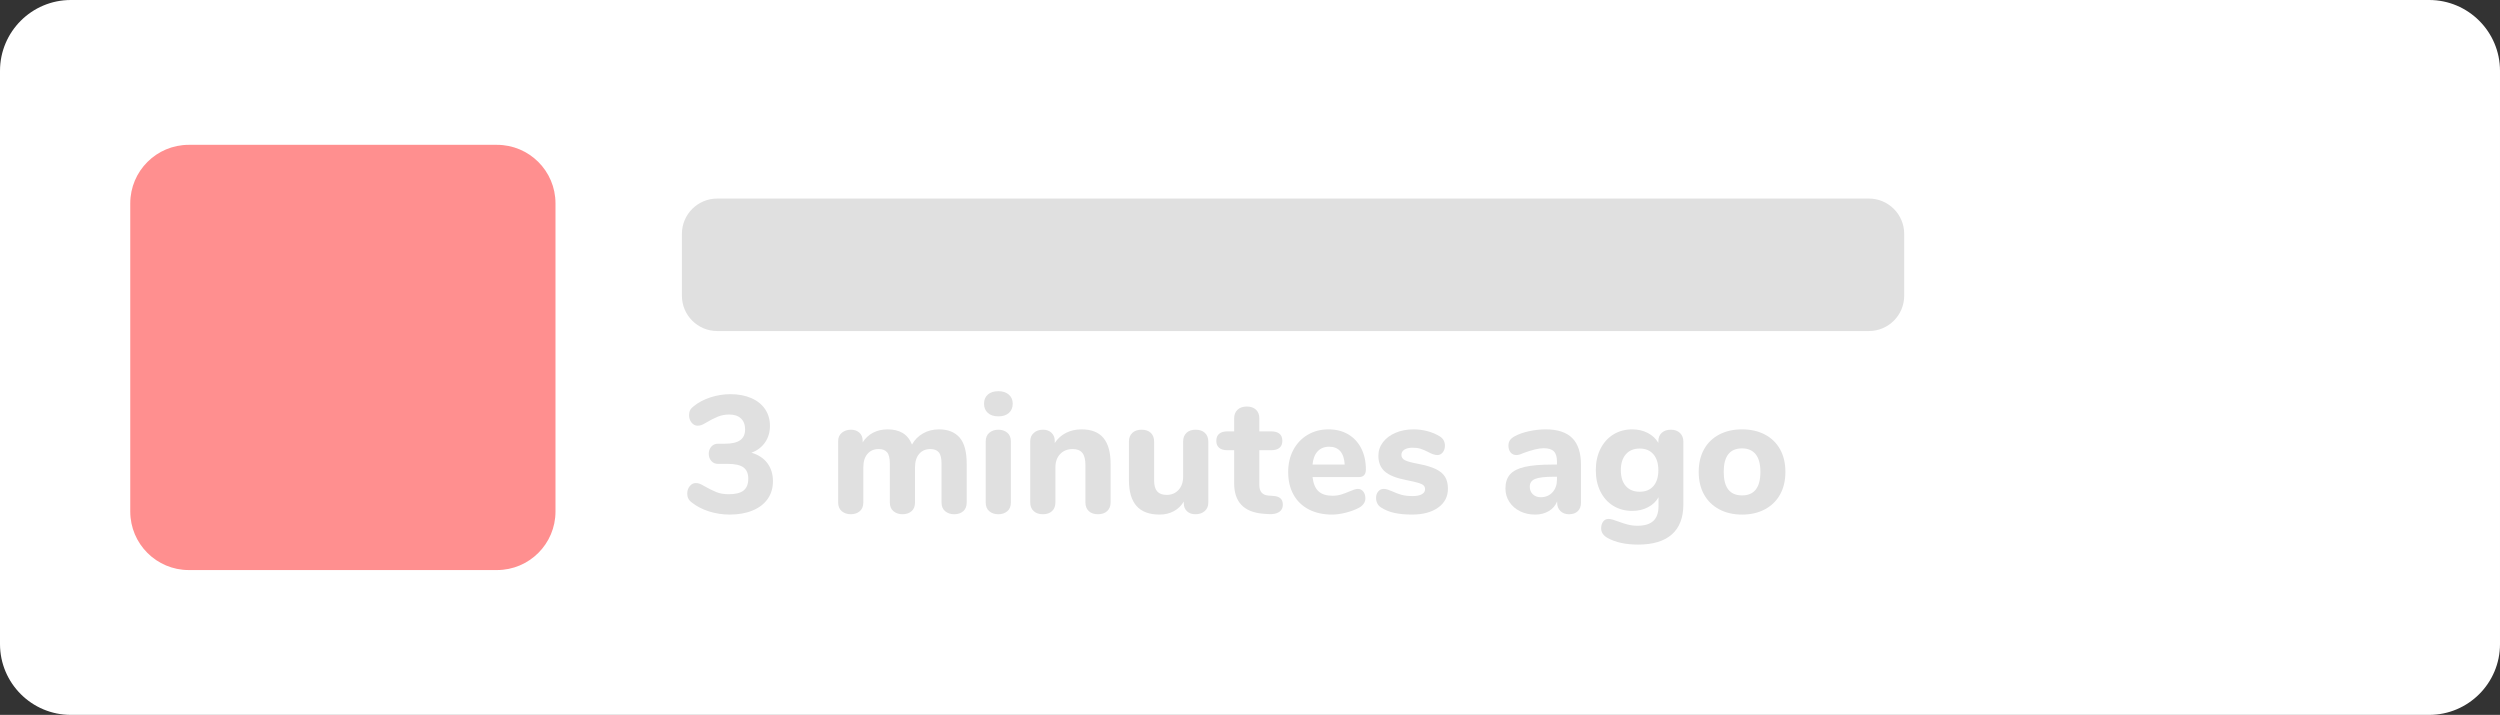
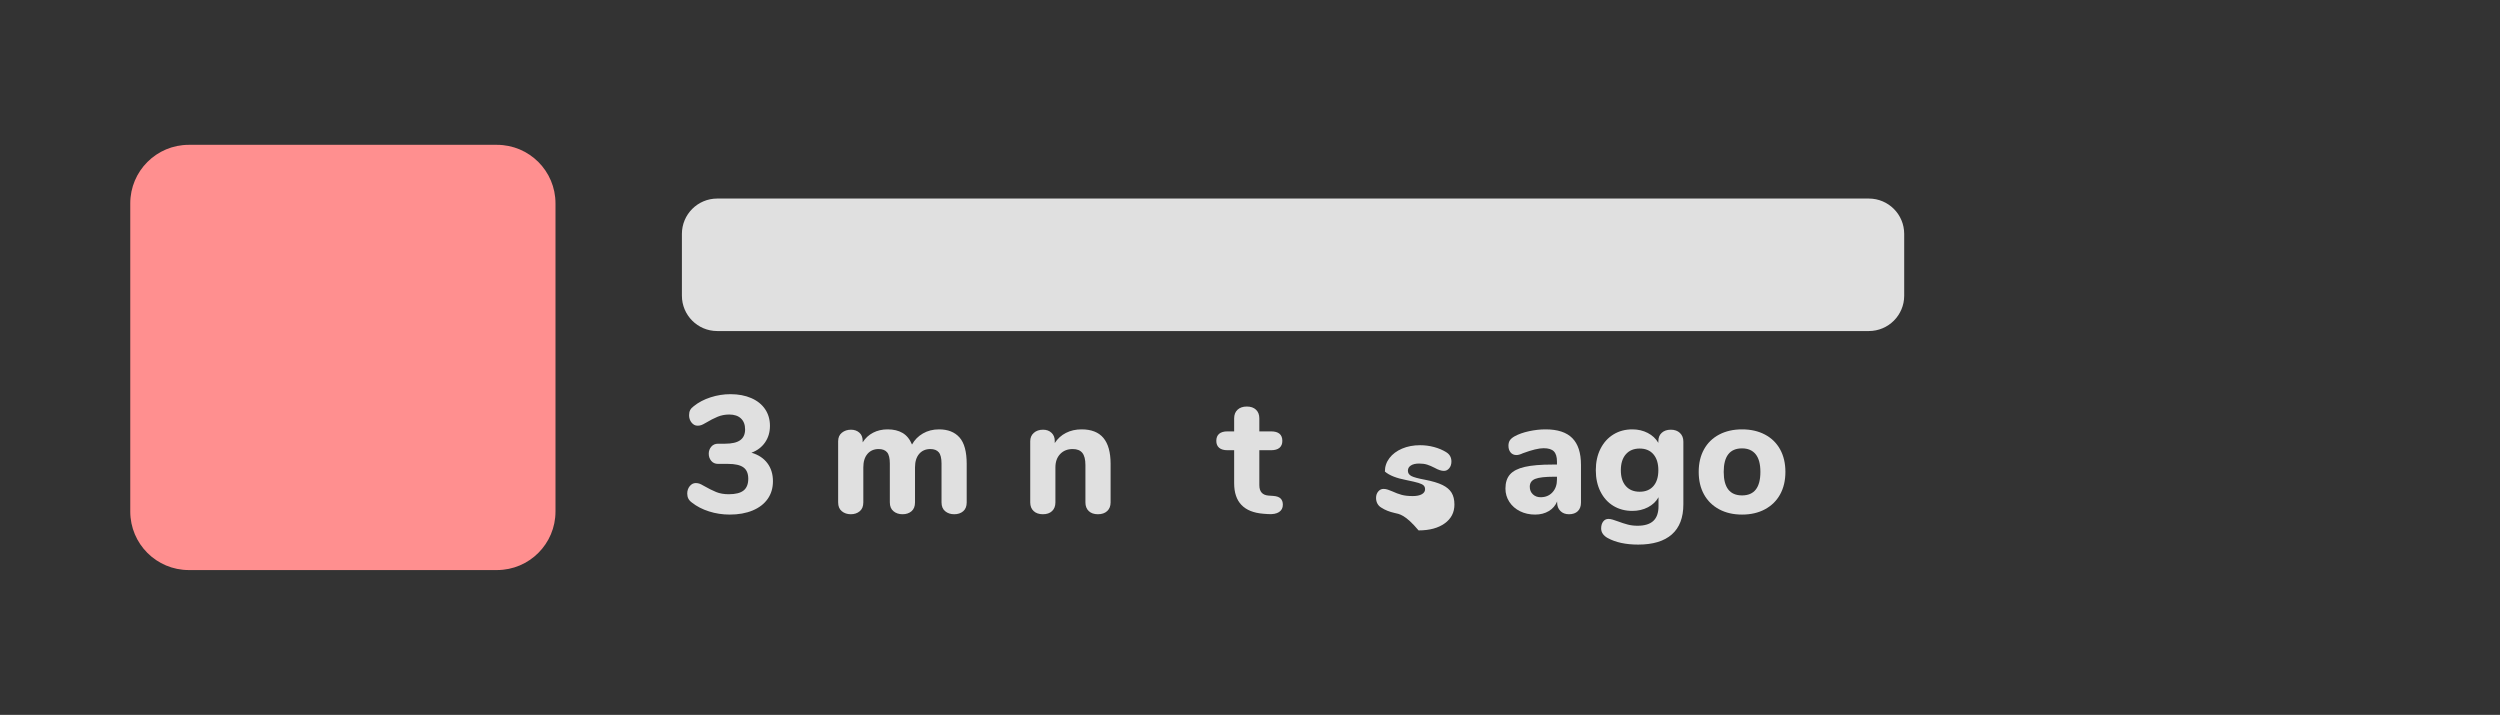
<svg xmlns="http://www.w3.org/2000/svg" version="1.1" id="Layer_1" x="0px" y="0px" width="811.326px" height="232.001px" viewBox="0 0 811.326 232.001" enable-background="new 0 0 811.326 232.001" xml:space="preserve">
  <rect x="0" y="0" width="811.326" height="232.001" fill="#333333" stroke="none" />
  <g>
-     <path fill="#FFFFFF" d="M811.326,209.001c0,12.703-10.297,23-22.999,23H22.999c-12.702,0-22.999-10.297-22.999-23V22.999   C0,10.297,10.297,0,22.999,0h765.328c12.702,0,22.999,10.297,22.999,22.999V209.001z" />
-   </g>
+     </g>
  <path fill="#FF8F8F" d="M180.274,166.001c0,10.494-8.506,19-19,19H61.272c-10.492,0-18.998-8.506-18.998-19V65.999  c0-10.492,8.506-18.998,18.998-18.998h100.002c10.494,0,19,8.506,19,18.998V166.001L180.274,166.001z" />
  <g enable-background="new    ">
    <path fill="#E0E0E0" d="M249.031,150.303c1.208,1.605,1.813,3.562,1.813,5.871c0,2.201-0.568,4.112-1.705,5.736   c-1.137,1.623-2.77,2.877-4.897,3.761c-2.129,0.884-4.6,1.325-7.414,1.325c-2.346,0-4.591-0.343-6.737-1.028   c-2.147-0.685-3.996-1.641-5.546-2.867c-0.542-0.396-0.93-0.83-1.164-1.299c-0.235-0.469-0.352-1.01-0.352-1.624   c0-0.938,0.271-1.74,0.812-2.408c0.541-0.667,1.19-1.001,1.948-1.001c0.433,0,0.83,0.063,1.191,0.189   c0.36,0.127,0.812,0.352,1.353,0.677c1.587,0.902,2.958,1.588,4.113,2.057c1.154,0.469,2.507,0.703,4.059,0.703   c2.2,0,3.806-0.406,4.816-1.218c1.01-0.812,1.515-2.083,1.515-3.814c0-1.695-0.523-2.923-1.569-3.68   c-1.047-0.758-2.725-1.137-5.033-1.137h-3.193c-0.938,0-1.677-0.325-2.219-0.975c-0.541-0.649-0.812-1.424-0.812-2.326   c0-0.866,0.271-1.624,0.812-2.273c0.542-0.649,1.28-0.974,2.219-0.974h2.273c2.2,0,3.833-0.379,4.897-1.137   c1.064-0.758,1.597-1.93,1.597-3.518c0-1.515-0.452-2.696-1.353-3.544c-0.902-0.848-2.165-1.271-3.788-1.271   c-1.335,0-2.58,0.234-3.734,0.703c-1.155,0.47-2.489,1.155-4.004,2.057c-0.541,0.324-0.993,0.55-1.353,0.676   c-0.361,0.127-0.758,0.189-1.19,0.189c-0.758,0-1.407-0.333-1.948-1.001c-0.541-0.667-0.812-1.47-0.812-2.408   c0-0.649,0.117-1.198,0.352-1.65c0.234-0.45,0.622-0.874,1.164-1.271c1.515-1.226,3.328-2.183,5.438-2.868   c2.11-0.685,4.266-1.028,6.466-1.028c2.561,0,4.816,0.425,6.764,1.272c1.948,0.848,3.445,2.048,4.492,3.599   c1.046,1.551,1.569,3.354,1.569,5.411c0,2.056-0.533,3.852-1.597,5.384c-1.064,1.534-2.535,2.644-4.41,3.328   C246.1,147.569,247.822,148.697,249.031,150.303z" />
    <path fill="#E0E0E0" d="M311.396,141.969c1.55,1.75,2.327,4.609,2.327,8.577v12.5c0,1.264-0.379,2.219-1.136,2.868   c-0.758,0.649-1.732,0.974-2.922,0.974c-1.155,0-2.129-0.324-2.922-0.974c-0.794-0.649-1.19-1.604-1.19-2.868v-12.608   c0-1.731-0.298-2.949-0.893-3.652c-0.595-0.704-1.507-1.056-2.733-1.056c-1.515,0-2.724,0.523-3.625,1.569   c-0.902,1.047-1.353,2.508-1.353,4.384v11.363c0,1.264-0.378,2.219-1.136,2.868s-1.731,0.974-2.922,0.974   c-1.155,0-2.129-0.324-2.922-0.974c-0.794-0.649-1.19-1.604-1.19-2.868v-12.608c0-1.731-0.298-2.949-0.893-3.652   c-0.595-0.704-1.507-1.056-2.733-1.056c-1.515,0-2.724,0.523-3.625,1.569c-0.902,1.047-1.353,2.508-1.353,4.384v11.363   c0,1.264-0.388,2.219-1.163,2.868c-0.776,0.649-1.741,0.974-2.895,0.974c-1.155,0-2.129-0.324-2.922-0.974   c-0.794-0.649-1.19-1.604-1.19-2.868v-19.859c0-1.19,0.406-2.11,1.217-2.76c0.812-0.649,1.794-0.975,2.949-0.975   c1.083,0,1.984,0.316,2.706,0.947c0.721,0.632,1.082,1.507,1.082,2.625v0.541c0.866-1.371,1.993-2.417,3.382-3.139   c1.388-0.722,2.967-1.083,4.735-1.083c1.912,0,3.526,0.389,4.843,1.164c1.316,0.776,2.335,2.029,3.057,3.761   c0.83-1.516,2.011-2.714,3.545-3.599c1.533-0.884,3.273-1.326,5.222-1.326C307.626,139.344,309.845,140.22,311.396,141.969z" />
-     <path fill="#E0E0E0" d="M320.596,134.014c-0.831-0.738-1.245-1.74-1.245-3.003s0.414-2.254,1.245-2.977   c0.829-0.721,1.966-1.082,3.409-1.082c1.407,0,2.534,0.37,3.382,1.109c0.847,0.74,1.272,1.723,1.272,2.949   c0,1.263-0.416,2.265-1.245,3.003c-0.831,0.74-1.967,1.109-3.409,1.109C322.562,135.123,321.425,134.754,320.596,134.014z    M321.056,165.914c-0.776-0.649-1.164-1.604-1.164-2.868v-19.751c0-1.263,0.396-2.219,1.19-2.868   c0.793-0.649,1.767-0.975,2.922-0.975c1.154,0,2.119,0.325,2.895,0.975c0.775,0.649,1.163,1.605,1.163,2.868v19.751   c0,1.264-0.388,2.219-1.163,2.868c-0.776,0.649-1.741,0.974-2.895,0.974C322.814,166.888,321.831,166.563,321.056,165.914z" />
    <path fill="#E0E0E0" d="M358.096,142.131c1.551,1.858,2.327,4.663,2.327,8.415v12.5c0,1.19-0.371,2.129-1.109,2.814   c-0.74,0.686-1.741,1.027-3.003,1.027c-1.263,0-2.255-0.342-2.976-1.027c-0.722-0.686-1.083-1.624-1.083-2.814v-12.121   c0-1.804-0.334-3.12-1.001-3.95c-0.668-0.83-1.705-1.245-3.112-1.245c-1.696,0-3.057,0.541-4.085,1.624   c-1.028,1.082-1.542,2.525-1.542,4.329v11.363c0,1.19-0.361,2.129-1.082,2.814c-0.722,0.686-1.714,1.027-2.976,1.027   c-1.263,0-2.265-0.342-3.003-1.027c-0.74-0.686-1.109-1.624-1.109-2.814v-19.859c0-1.118,0.387-2.021,1.164-2.706   c0.775-0.685,1.776-1.028,3.003-1.028c1.118,0,2.029,0.334,2.733,1.001c0.704,0.668,1.055,1.524,1.055,2.571v0.757   c0.938-1.442,2.155-2.543,3.653-3.301c1.497-0.758,3.184-1.137,5.06-1.137C354.182,139.344,356.545,140.273,358.096,142.131z" />
-     <path fill="#E0E0E0" d="M391.024,140.48c0.738,0.686,1.109,1.623,1.109,2.814v19.859c0,1.118-0.389,2.021-1.164,2.706   s-1.777,1.027-3.004,1.027c-1.154,0-2.074-0.324-2.76-0.974s-1.027-1.516-1.027-2.598v-0.541c-0.83,1.371-1.922,2.418-3.274,3.139   c-1.353,0.722-2.877,1.082-4.573,1.082c-3.355,0-5.854-0.928-7.495-2.786c-1.642-1.858-2.462-4.663-2.462-8.415v-12.5   c0-1.191,0.37-2.129,1.109-2.814c0.739-0.685,1.74-1.028,3.003-1.028c1.262,0,2.254,0.344,2.977,1.028   c0.721,0.686,1.082,1.623,1.082,2.814v12.662c0,1.588,0.333,2.76,1.001,3.518c0.667,0.758,1.686,1.137,3.058,1.137   c1.587,0,2.876-0.542,3.869-1.624s1.488-2.507,1.488-4.274v-11.418c0-1.191,0.361-2.129,1.082-2.814   c0.723-0.685,1.713-1.028,2.977-1.028C389.282,139.452,390.284,139.796,391.024,140.48z" />
    <path fill="#E0E0E0" d="M415.564,161.747c0.505,0.47,0.758,1.155,0.758,2.057c0,1.047-0.416,1.84-1.245,2.381   c-0.83,0.541-2.021,0.758-3.571,0.649l-1.516-0.108c-6.313-0.505-9.47-3.806-9.47-9.902v-10.715h-2.164   c-1.191,0-2.093-0.262-2.706-0.784c-0.613-0.523-0.92-1.272-0.92-2.246c0-1.01,0.307-1.776,0.92-2.3   c0.613-0.522,1.515-0.785,2.706-0.785h2.164v-4.221c0-1.19,0.369-2.128,1.109-2.813c0.739-0.686,1.74-1.028,3.003-1.028   s2.255,0.343,2.977,1.028s1.082,1.623,1.082,2.813v4.221h3.788c2.453,0,3.68,1.028,3.68,3.085c0,0.974-0.307,1.723-0.92,2.246   c-0.613,0.522-1.533,0.784-2.76,0.784h-3.788v11.31c0,1.083,0.252,1.903,0.758,2.463c0.505,0.56,1.245,0.875,2.219,0.946   l1.516,0.108C414.266,161.009,415.059,161.279,415.564,161.747z" />
-     <path fill="#E0E0E0" d="M442.431,159.528c0.451,0.578,0.677,1.317,0.677,2.219c0,0.614-0.181,1.183-0.541,1.705   c-0.361,0.523-0.866,0.966-1.516,1.325c-1.227,0.649-2.651,1.183-4.274,1.597c-1.624,0.414-3.121,0.622-4.491,0.622   c-2.887,0-5.403-0.559-7.55-1.677s-3.797-2.715-4.951-4.79c-1.154-2.073-1.731-4.518-1.731-7.332c0-2.706,0.559-5.104,1.678-7.197   c1.117-2.092,2.669-3.725,4.653-4.897c1.984-1.172,4.239-1.759,6.765-1.759c2.416,0,4.536,0.533,6.358,1.597   c1.821,1.064,3.237,2.58,4.248,4.546c1.01,1.967,1.515,4.267,1.515,6.899c0,0.794-0.189,1.398-0.568,1.812   c-0.378,0.415-0.911,0.622-1.596,0.622h-15.152c0.252,2.13,0.901,3.672,1.948,4.627c1.046,0.956,2.544,1.435,4.491,1.435   c1.046,0,1.984-0.126,2.814-0.379c0.829-0.252,1.749-0.596,2.76-1.028c0.505-0.217,0.991-0.406,1.461-0.568   c0.469-0.162,0.884-0.243,1.245-0.243C441.394,158.663,441.979,158.952,442.431,159.528z M427.631,146.46   c-0.938,0.993-1.497,2.427-1.678,4.303h10.444c-0.108-1.912-0.587-3.355-1.435-4.33c-0.848-0.974-2.048-1.461-3.598-1.461   C429.813,144.972,428.568,145.469,427.631,146.46z" />
-     <path fill="#E0E0E0" d="M452.523,166.455c-1.623-0.36-3.049-0.938-4.275-1.731c-0.541-0.325-0.956-0.758-1.244-1.299   c-0.289-0.541-0.433-1.154-0.433-1.84c0-0.829,0.233-1.523,0.703-2.083c0.469-0.56,1.046-0.839,1.731-0.839   c0.469,0,0.938,0.081,1.407,0.243c0.469,0.162,0.955,0.352,1.461,0.568c1.01,0.469,2.002,0.839,2.977,1.109   c0.974,0.271,2.182,0.405,3.625,0.405c1.263,0,2.246-0.197,2.949-0.595c0.704-0.396,1.056-0.938,1.056-1.623   c0-0.505-0.154-0.911-0.46-1.218c-0.307-0.307-0.875-0.586-1.705-0.839c-0.83-0.252-2.146-0.559-3.95-0.92   c-3.211-0.613-5.52-1.533-6.927-2.76c-1.406-1.227-2.11-2.94-2.11-5.141c0-1.624,0.496-3.085,1.488-4.384s2.354-2.317,4.086-3.058   c1.731-0.738,3.68-1.109,5.844-1.109c1.551,0,3.066,0.199,4.546,0.596c1.479,0.397,2.795,0.956,3.95,1.678   c1.118,0.686,1.678,1.696,1.678,3.03c0,0.865-0.235,1.588-0.703,2.164c-0.47,0.578-1.047,0.866-1.732,0.866   c-0.83,0-1.821-0.324-2.976-0.974c-0.902-0.469-1.724-0.82-2.463-1.056c-0.739-0.234-1.614-0.352-2.624-0.352   c-1.119,0-2.002,0.208-2.651,0.622c-0.649,0.415-0.975,0.983-0.975,1.705c0,0.757,0.379,1.335,1.137,1.731   c0.758,0.397,2.219,0.794,4.383,1.19c2.417,0.469,4.311,1.037,5.683,1.704c1.37,0.668,2.362,1.507,2.976,2.517   c0.613,1.011,0.92,2.291,0.92,3.842c0,2.562-1.055,4.6-3.165,6.115s-4.934,2.272-8.469,2.272   C456.059,166.996,454.146,166.815,452.523,166.455z" />
+     <path fill="#E0E0E0" d="M452.523,166.455c-1.623-0.36-3.049-0.938-4.275-1.731c-0.541-0.325-0.956-0.758-1.244-1.299   c-0.289-0.541-0.433-1.154-0.433-1.84c0-0.829,0.233-1.523,0.703-2.083c0.469-0.56,1.046-0.839,1.731-0.839   c0.469,0,0.938,0.081,1.407,0.243c0.469,0.162,0.955,0.352,1.461,0.568c1.01,0.469,2.002,0.839,2.977,1.109   c0.974,0.271,2.182,0.405,3.625,0.405c1.263,0,2.246-0.197,2.949-0.595c0.704-0.396,1.056-0.938,1.056-1.623   c0-0.505-0.154-0.911-0.46-1.218c-0.307-0.307-0.875-0.586-1.705-0.839c-0.83-0.252-2.146-0.559-3.95-0.92   c-3.211-0.613-5.52-1.533-6.927-2.76c0-1.624,0.496-3.085,1.488-4.384s2.354-2.317,4.086-3.058   c1.731-0.738,3.68-1.109,5.844-1.109c1.551,0,3.066,0.199,4.546,0.596c1.479,0.397,2.795,0.956,3.95,1.678   c1.118,0.686,1.678,1.696,1.678,3.03c0,0.865-0.235,1.588-0.703,2.164c-0.47,0.578-1.047,0.866-1.732,0.866   c-0.83,0-1.821-0.324-2.976-0.974c-0.902-0.469-1.724-0.82-2.463-1.056c-0.739-0.234-1.614-0.352-2.624-0.352   c-1.119,0-2.002,0.208-2.651,0.622c-0.649,0.415-0.975,0.983-0.975,1.705c0,0.757,0.379,1.335,1.137,1.731   c0.758,0.397,2.219,0.794,4.383,1.19c2.417,0.469,4.311,1.037,5.683,1.704c1.37,0.668,2.362,1.507,2.976,2.517   c0.613,1.011,0.92,2.291,0.92,3.842c0,2.562-1.055,4.6-3.165,6.115s-4.934,2.272-8.469,2.272   C456.059,166.996,454.146,166.815,452.523,166.455z" />
    <path fill="#E0E0E0" d="M510.262,142.186c1.876,1.894,2.814,4.789,2.814,8.685v12.23c0,1.19-0.344,2.119-1.028,2.786   c-0.686,0.668-1.643,1.001-2.868,1.001c-1.155,0-2.083-0.352-2.787-1.055c-0.703-0.703-1.055-1.614-1.055-2.732v-0.379   c-0.542,1.335-1.443,2.381-2.706,3.139c-1.264,0.757-2.742,1.136-4.438,1.136c-1.805,0-3.437-0.36-4.897-1.082   c-1.461-0.721-2.616-1.731-3.463-3.03c-0.849-1.299-1.271-2.741-1.271-4.329c0-1.948,0.495-3.481,1.488-4.6   c0.991-1.118,2.588-1.93,4.789-2.436c2.199-0.505,5.212-0.757,9.036-0.757h1.407v-0.975c0-1.515-0.334-2.615-1.001-3.301   c-0.668-0.685-1.777-1.028-3.328-1.028c-1.552,0-3.788,0.541-6.71,1.623c-0.83,0.397-1.534,0.596-2.11,0.596   c-0.794,0-1.426-0.279-1.895-0.839c-0.469-0.559-0.703-1.289-0.703-2.191c0-0.722,0.162-1.316,0.487-1.786   c0.324-0.468,0.847-0.901,1.569-1.299c1.262-0.685,2.805-1.226,4.627-1.623c1.821-0.396,3.616-0.596,5.384-0.596   C505.5,139.344,508.386,140.291,510.262,142.186z M503.822,159.772c0.974-1.063,1.461-2.444,1.461-4.14v-0.92h-0.92   c-2.922,0-4.97,0.234-6.142,0.703c-1.173,0.47-1.759,1.317-1.759,2.543c0,1.011,0.333,1.832,1.001,2.463   c0.667,0.631,1.506,0.946,2.517,0.946C501.567,161.368,502.849,160.837,503.822,159.772z" />
    <path fill="#E0E0E0" d="M545.192,140.508c0.738,0.703,1.109,1.633,1.109,2.787v20.4c0,4.293-1.245,7.54-3.734,9.74   s-6.133,3.302-10.931,3.302c-4.041,0-7.359-0.723-9.957-2.165c-0.649-0.361-1.155-0.803-1.516-1.326   c-0.36-0.522-0.541-1.108-0.541-1.758c0-0.902,0.217-1.643,0.649-2.219c0.433-0.578,1.01-0.866,1.731-0.866   c0.396,0,0.866,0.081,1.407,0.243c0.541,0.163,1.101,0.353,1.678,0.568c1.154,0.434,2.219,0.775,3.192,1.028   c0.975,0.252,2.021,0.379,3.139,0.379c2.309,0,4.022-0.523,5.141-1.569c1.118-1.047,1.678-2.633,1.678-4.762v-2.923   c-0.758,1.372-1.894,2.454-3.409,3.247c-1.515,0.794-3.211,1.19-5.087,1.19c-2.309,0-4.355-0.541-6.142-1.623   s-3.185-2.625-4.193-4.627c-1.011-2.002-1.516-4.319-1.516-6.953s0.505-4.952,1.516-6.954c1.009-2.002,2.407-3.553,4.193-4.653   s3.833-1.651,6.142-1.651c1.84,0,3.509,0.389,5.006,1.164c1.497,0.776,2.643,1.849,3.437,3.22v-0.541   c0-1.154,0.369-2.065,1.109-2.733c0.738-0.667,1.722-1.001,2.949-1.001C543.469,139.452,544.452,139.804,545.192,140.508z    M536.588,157.743c1.063-1.227,1.597-2.94,1.597-5.141s-0.533-3.924-1.597-5.168c-1.064-1.245-2.553-1.867-4.464-1.867   c-1.913,0-3.409,0.622-4.492,1.867c-1.082,1.244-1.623,2.968-1.623,5.168s0.541,3.914,1.623,5.141   c1.083,1.227,2.579,1.84,4.492,1.84C534.035,159.583,535.523,158.97,536.588,157.743z" />
    <path fill="#E0E0E0" d="M557.936,165.292c-2.129-1.137-3.771-2.741-4.925-4.816c-1.154-2.074-1.731-4.519-1.731-7.332   c0-2.814,0.577-5.258,1.731-7.333c1.154-2.074,2.796-3.67,4.925-4.789c2.128-1.117,4.6-1.678,7.413-1.678   c2.814,0,5.285,0.561,7.414,1.678c2.128,1.119,3.77,2.715,4.924,4.789c1.154,2.075,1.732,4.519,1.732,7.333   c0,2.813-0.578,5.258-1.732,7.332c-1.154,2.075-2.796,3.68-4.924,4.816c-2.129,1.136-4.6,1.704-7.414,1.704   C562.535,166.996,560.063,166.428,557.936,165.292z M571.302,153.144c0-2.562-0.515-4.474-1.543-5.736   c-1.027-1.263-2.498-1.895-4.41-1.895c-3.969,0-5.952,2.544-5.952,7.631c0,5.086,1.983,7.63,5.952,7.63   S571.302,158.229,571.302,153.144z" />
  </g>
  <path fill="#E0E0E0" d="M617.97,95.965c0,6.334-5.136,11.467-11.466,11.467H232.761c-6.33,0-11.463-5.137-11.463-11.467V75.9  c0-6.33,5.133-11.462,11.463-11.462h373.743c6.33,0,11.466,5.135,11.466,11.462V95.965z" />
</svg>